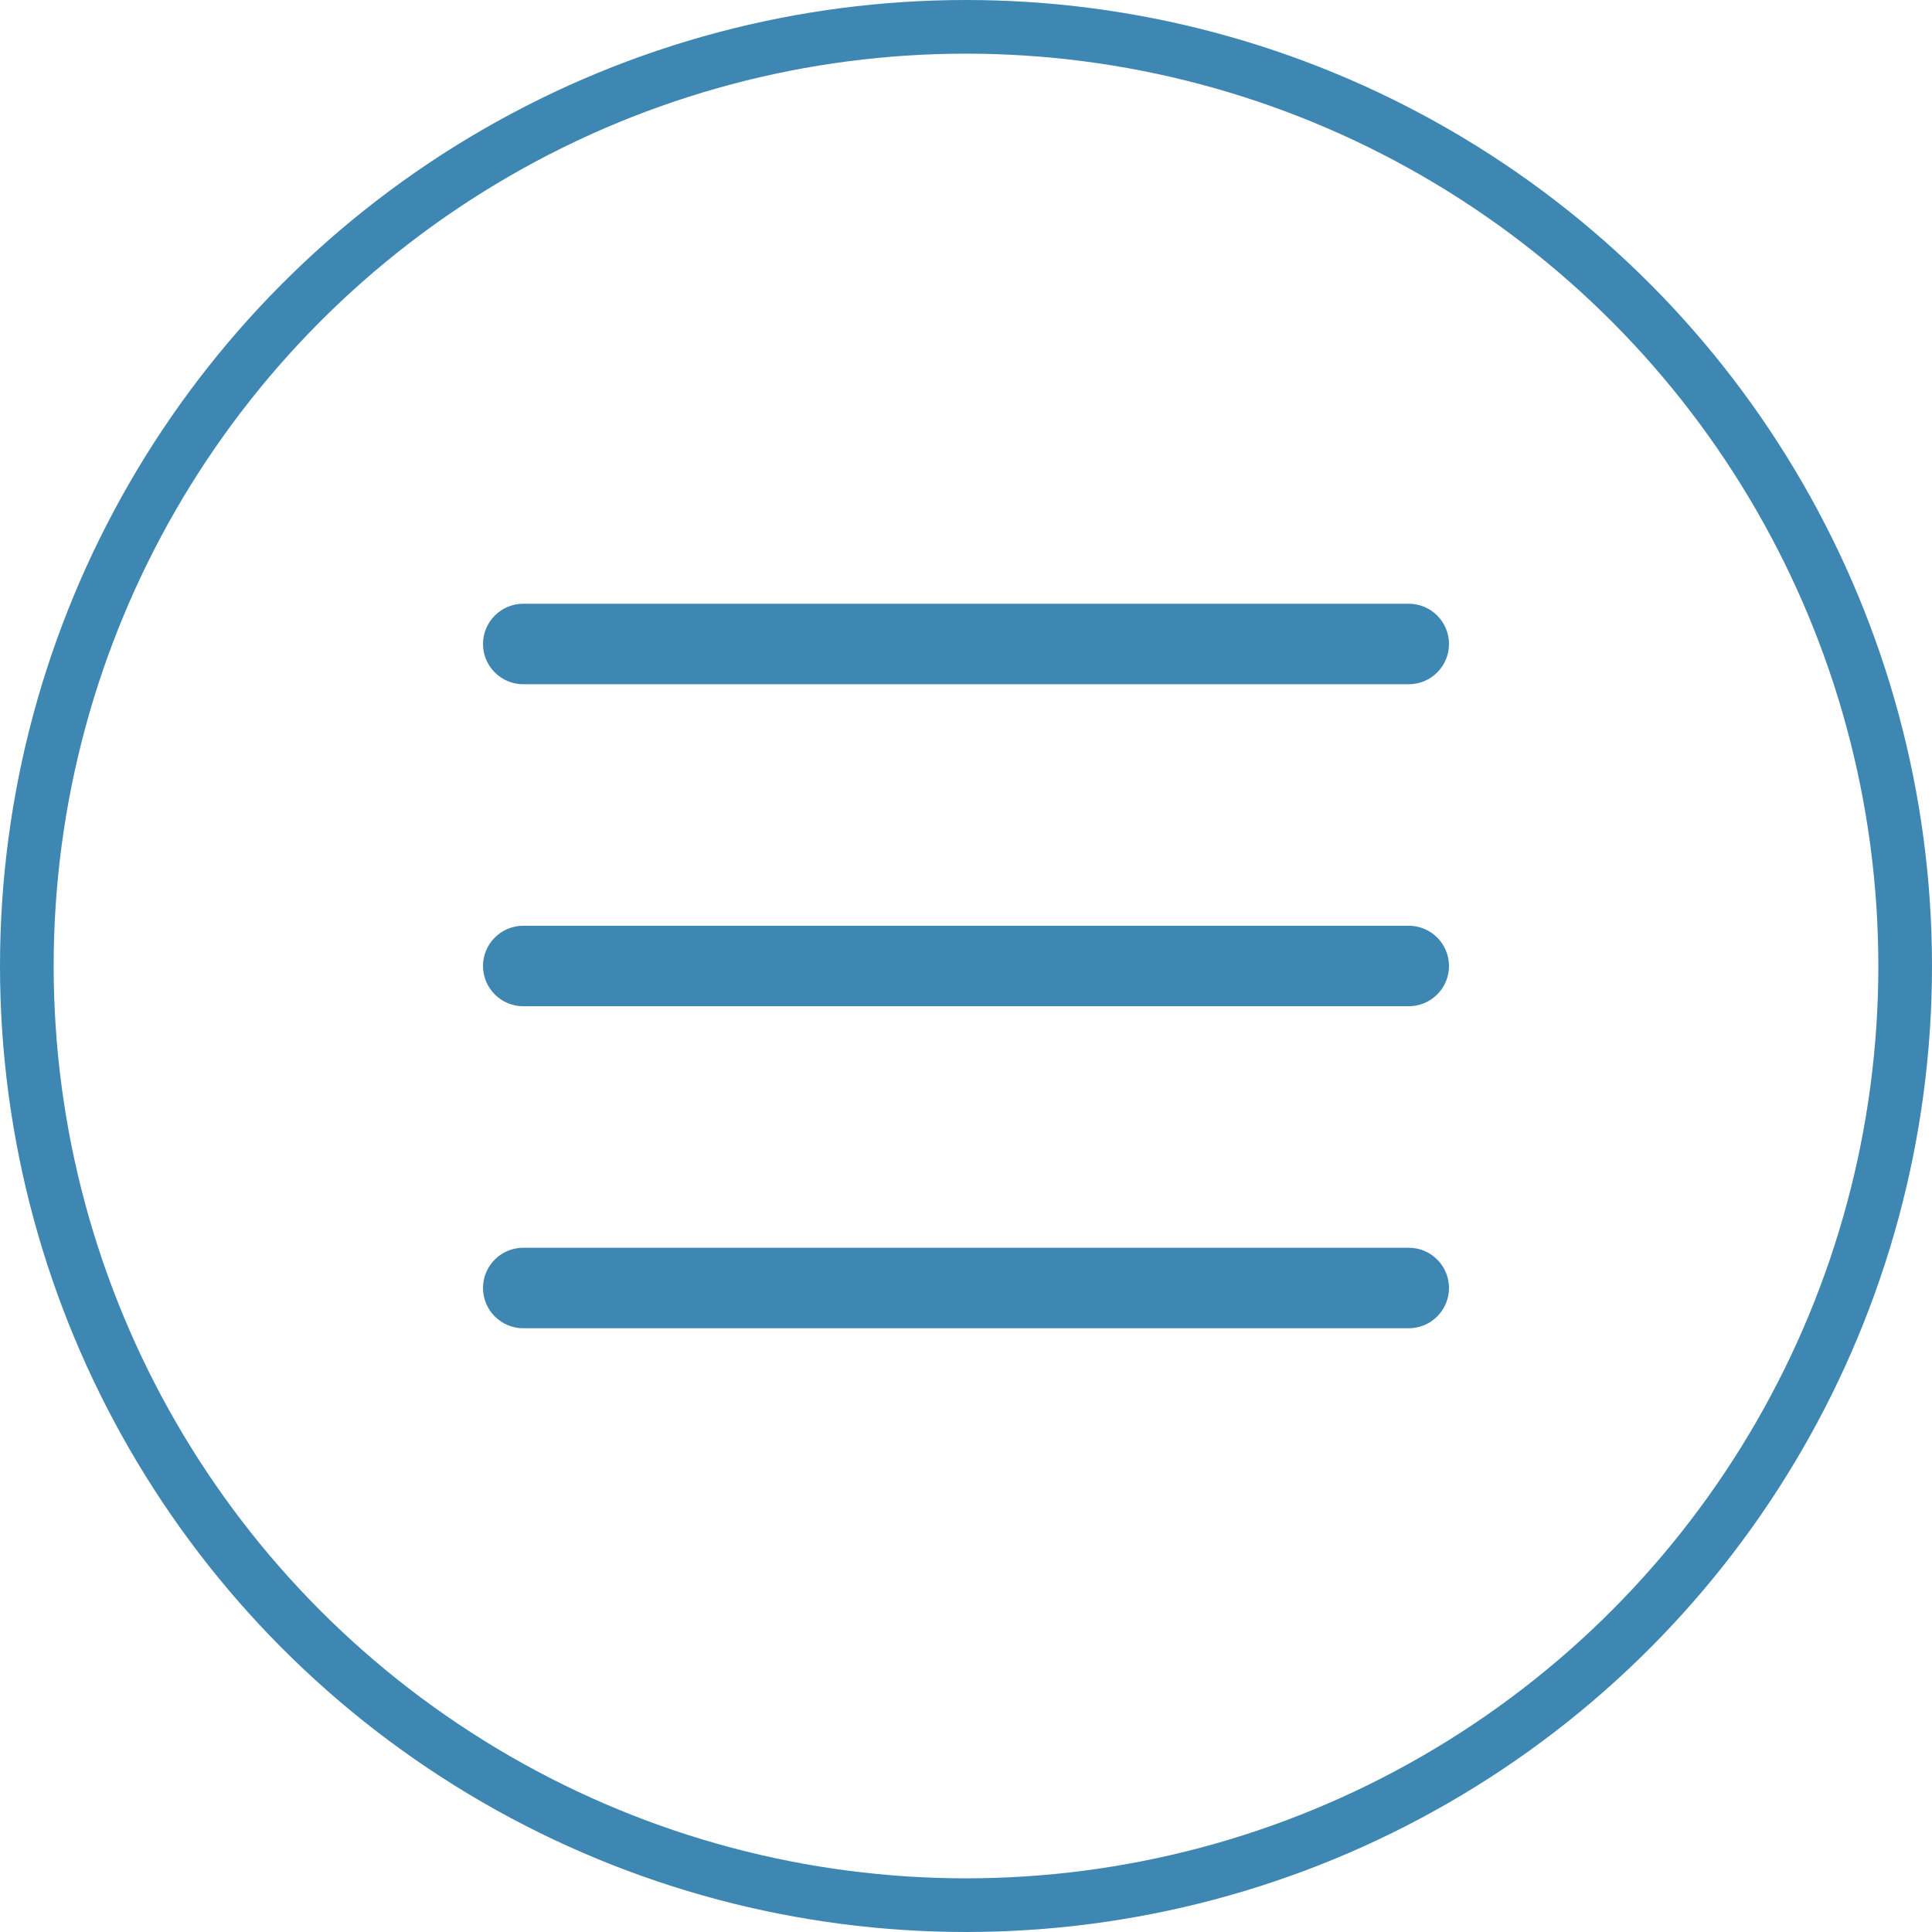
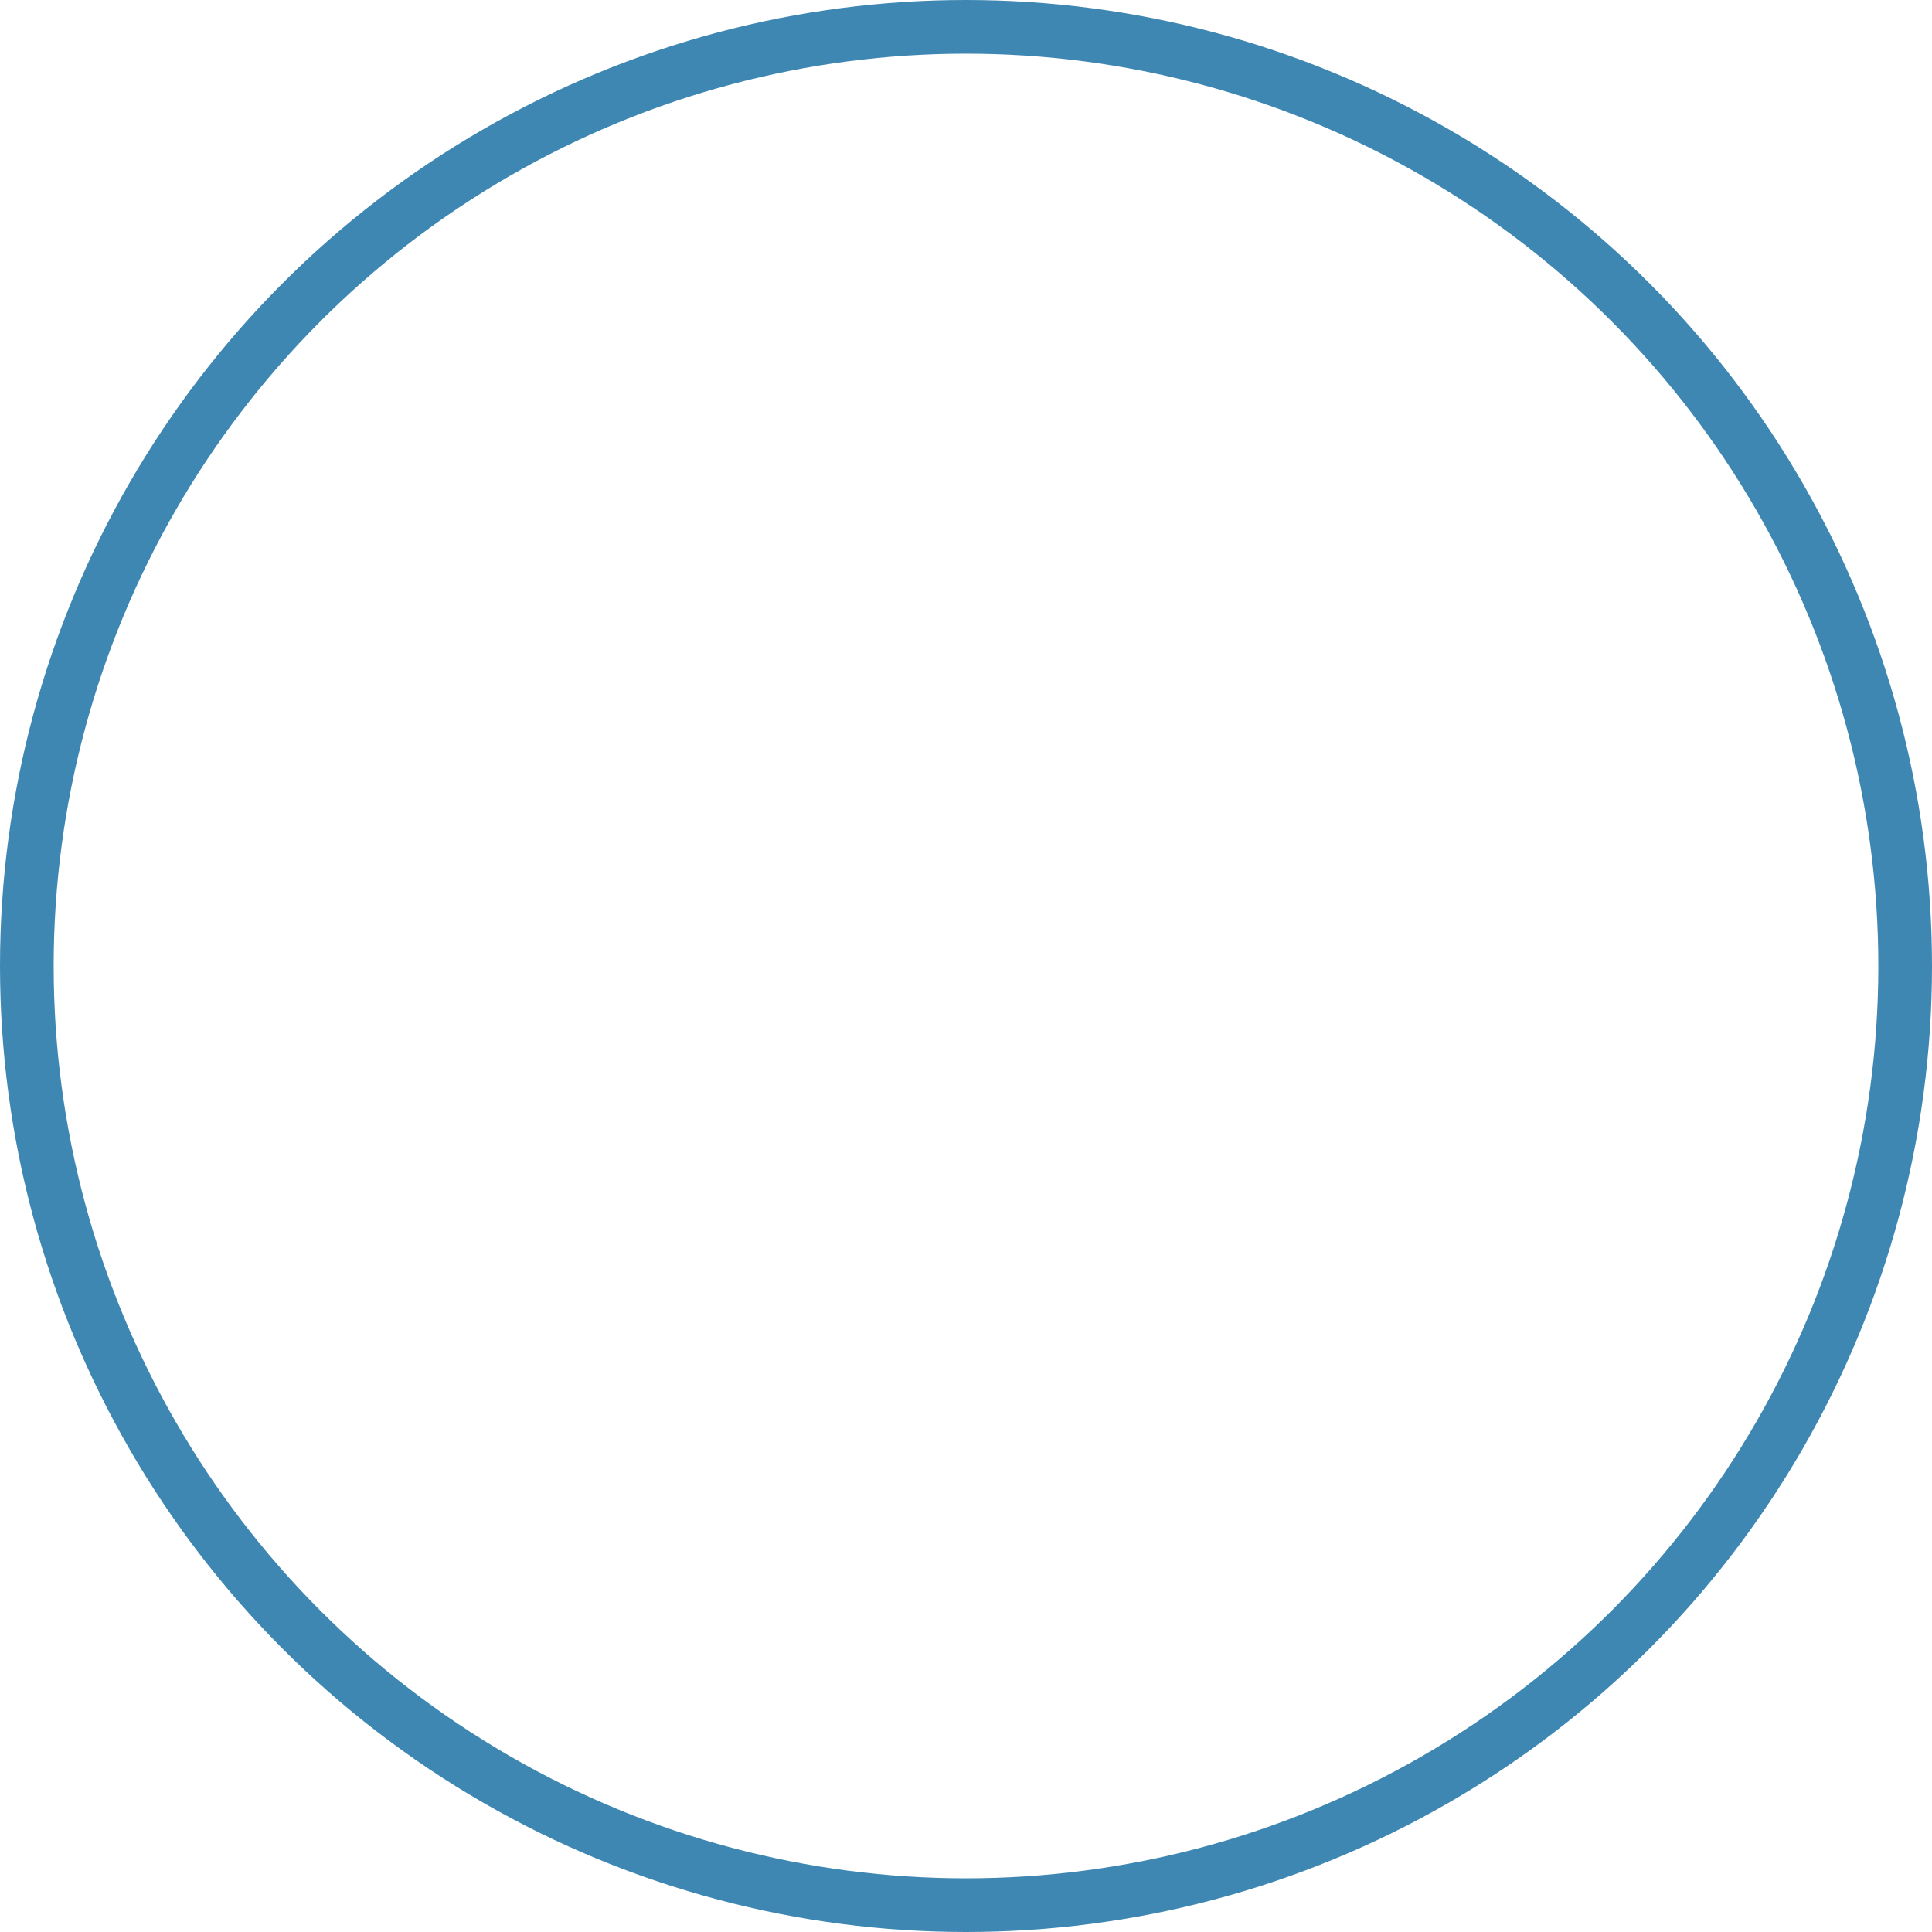
<svg xmlns="http://www.w3.org/2000/svg" width="36" height="36" viewBox="0 0 36 36" fill="none">
-   <path d="M27 18C27 18.199 26.921 18.39 26.78 18.53C26.64 18.671 26.449 18.75 26.25 18.75H9.75C9.551 18.75 9.36 18.671 9.22 18.53C9.079 18.39 9 18.199 9 18C9 17.801 9.079 17.61 9.22 17.47C9.36 17.329 9.551 17.25 9.75 17.25H26.25C26.449 17.25 26.64 17.329 26.78 17.47C26.921 17.61 27 17.801 27 18ZM9.75 12.75H26.25C26.449 12.75 26.64 12.671 26.78 12.53C26.921 12.39 27 12.199 27 12C27 11.801 26.921 11.61 26.78 11.47C26.64 11.329 26.449 11.25 26.25 11.25H9.75C9.551 11.25 9.36 11.329 9.22 11.47C9.079 11.61 9 11.801 9 12C9 12.199 9.079 12.39 9.22 12.53C9.36 12.671 9.551 12.75 9.75 12.75ZM26.25 23.25H9.75C9.551 23.25 9.36 23.329 9.22 23.47C9.079 23.61 9 23.801 9 24C9 24.199 9.079 24.39 9.22 24.53C9.36 24.671 9.551 24.75 9.75 24.75H26.25C26.449 24.75 26.64 24.671 26.78 24.53C26.921 24.39 27 24.199 27 24C27 23.801 26.921 23.61 26.78 23.47C26.64 23.329 26.449 23.25 26.25 23.25Z" fill="#3F87B3" />
  <circle cx="18" cy="18" r="17.5" stroke="#3F87B3" />
</svg>